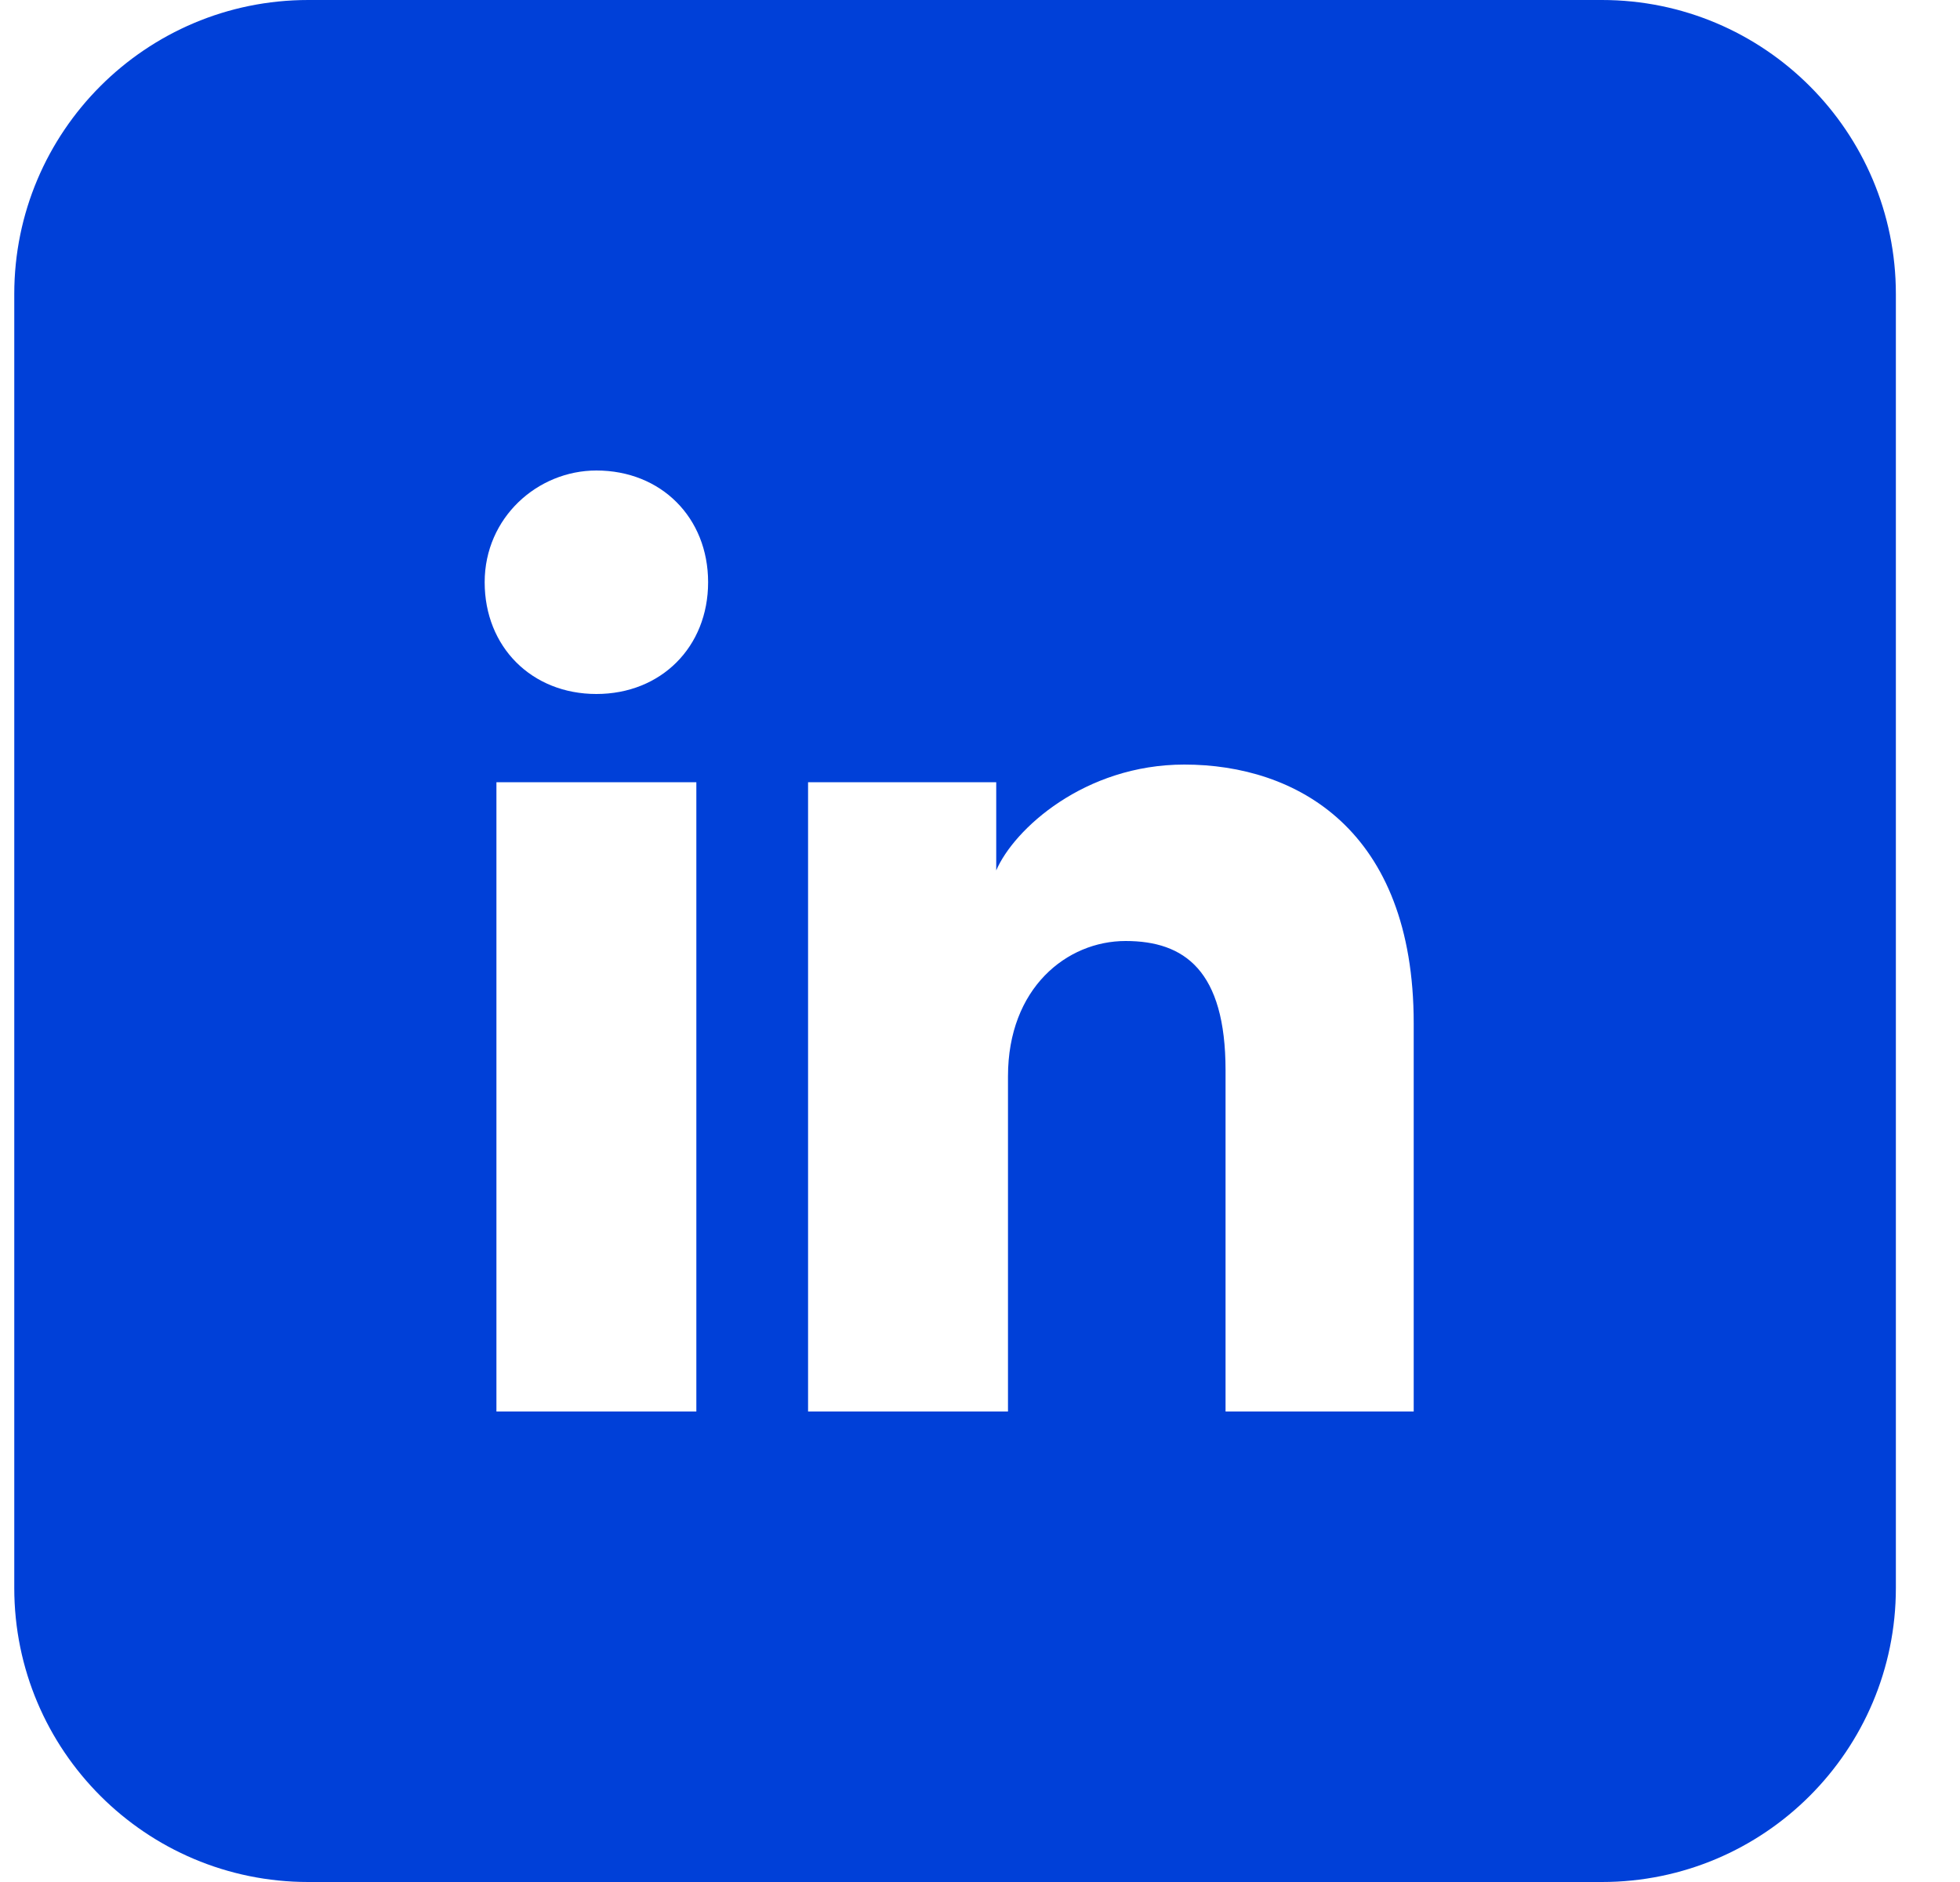
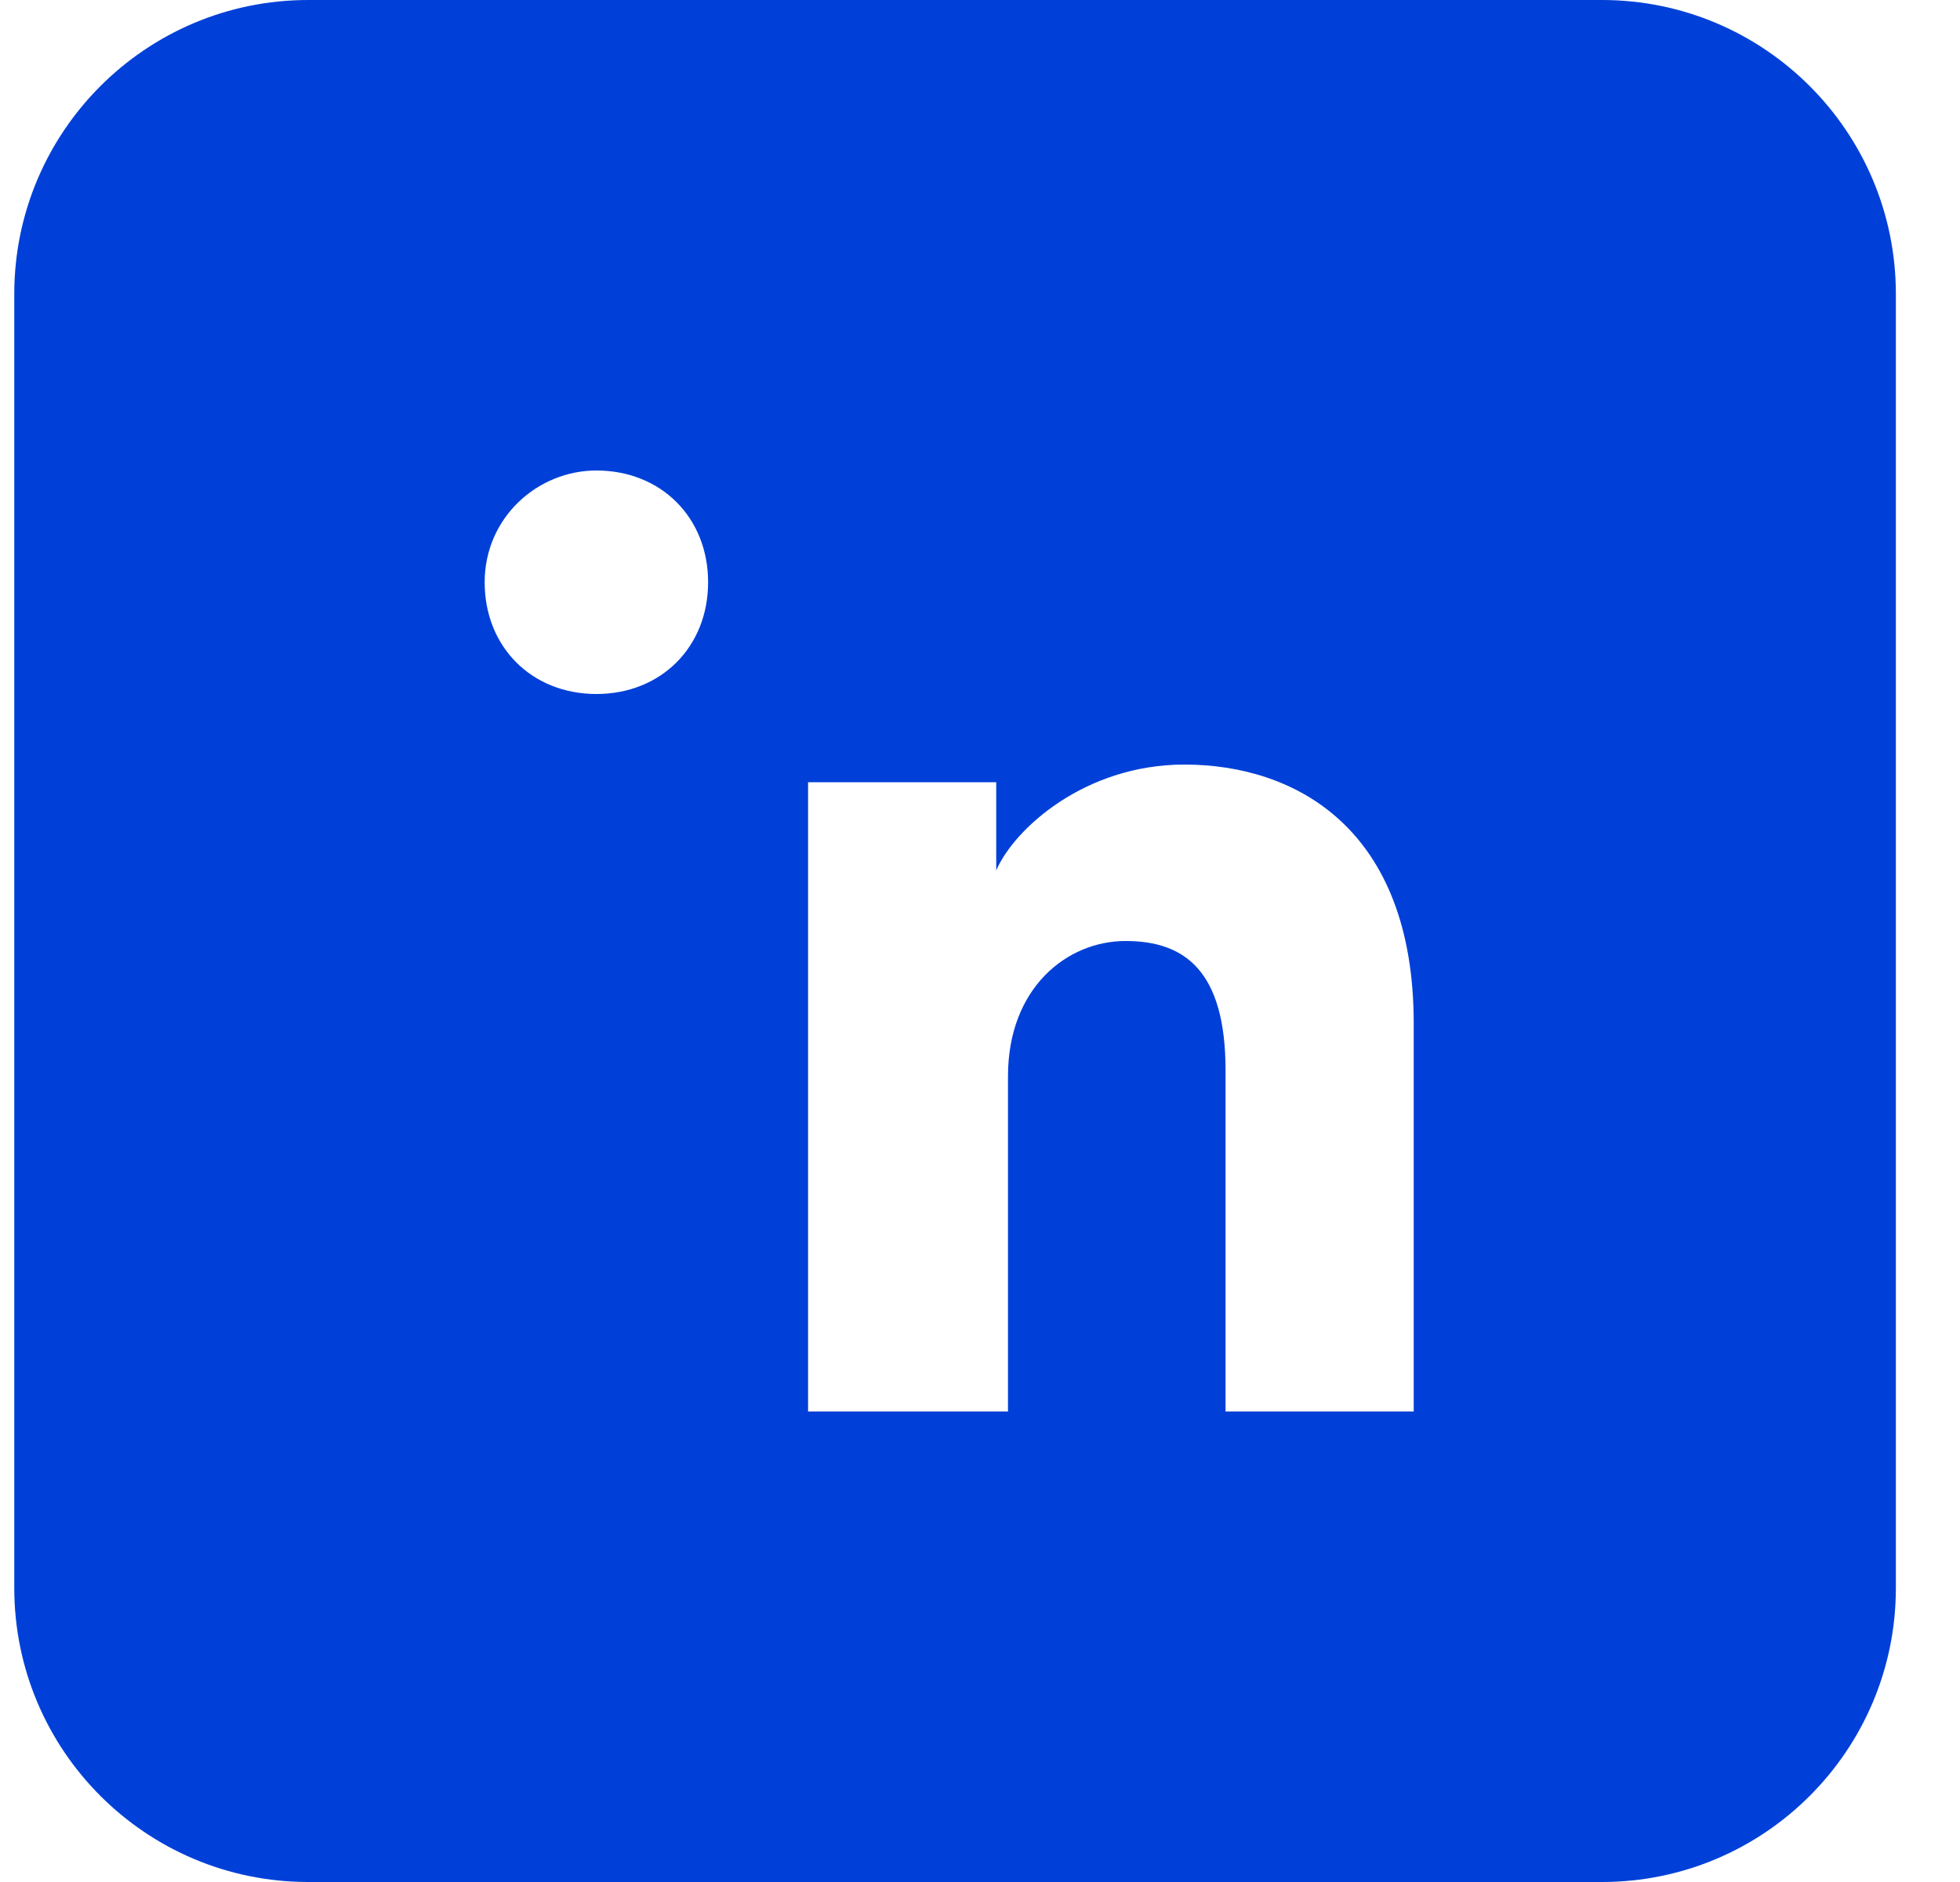
<svg xmlns="http://www.w3.org/2000/svg" width="25" height="24" viewBox="0 0 25 24" fill="none">
-   <path fill-rule="evenodd" clip-rule="evenodd" d="M0.182 3.75C0.182 1.679 1.861 0 3.932 0H20.432C22.503 0 24.182 1.679 24.182 3.75V20.25C24.182 22.321 22.503 24 20.432 24H3.932C1.861 24 0.182 22.321 0.182 20.25V3.75ZM6.332 9.975V18H8.882V9.975H6.332ZM6.182 7.425C6.182 8.25 6.782 8.85 7.607 8.85C8.432 8.85 9.032 8.25 9.032 7.425C9.032 6.6 8.432 6 7.607 6C6.857 6 6.182 6.6 6.182 7.425ZM15.632 18H18.032V13.05C18.032 10.575 16.532 9.75 15.107 9.75C13.832 9.75 12.932 10.575 12.707 11.1V9.975H10.307V18H12.857V13.725C12.857 12.6 13.607 12 14.357 12C15.107 12 15.632 12.375 15.632 13.65V18Z" fill="#0040D8" />
+   <path fill-rule="evenodd" clip-rule="evenodd" d="M0.182 3.75C0.182 1.679 1.861 0 3.932 0H20.432C22.503 0 24.182 1.679 24.182 3.75V20.25C24.182 22.321 22.503 24 20.432 24H3.932C1.861 24 0.182 22.321 0.182 20.25V3.75ZM6.332 9.975V18H8.882H6.332ZM6.182 7.425C6.182 8.25 6.782 8.85 7.607 8.85C8.432 8.85 9.032 8.25 9.032 7.425C9.032 6.6 8.432 6 7.607 6C6.857 6 6.182 6.6 6.182 7.425ZM15.632 18H18.032V13.05C18.032 10.575 16.532 9.75 15.107 9.75C13.832 9.75 12.932 10.575 12.707 11.1V9.975H10.307V18H12.857V13.725C12.857 12.6 13.607 12 14.357 12C15.107 12 15.632 12.375 15.632 13.65V18Z" fill="#0040D8" />
</svg>